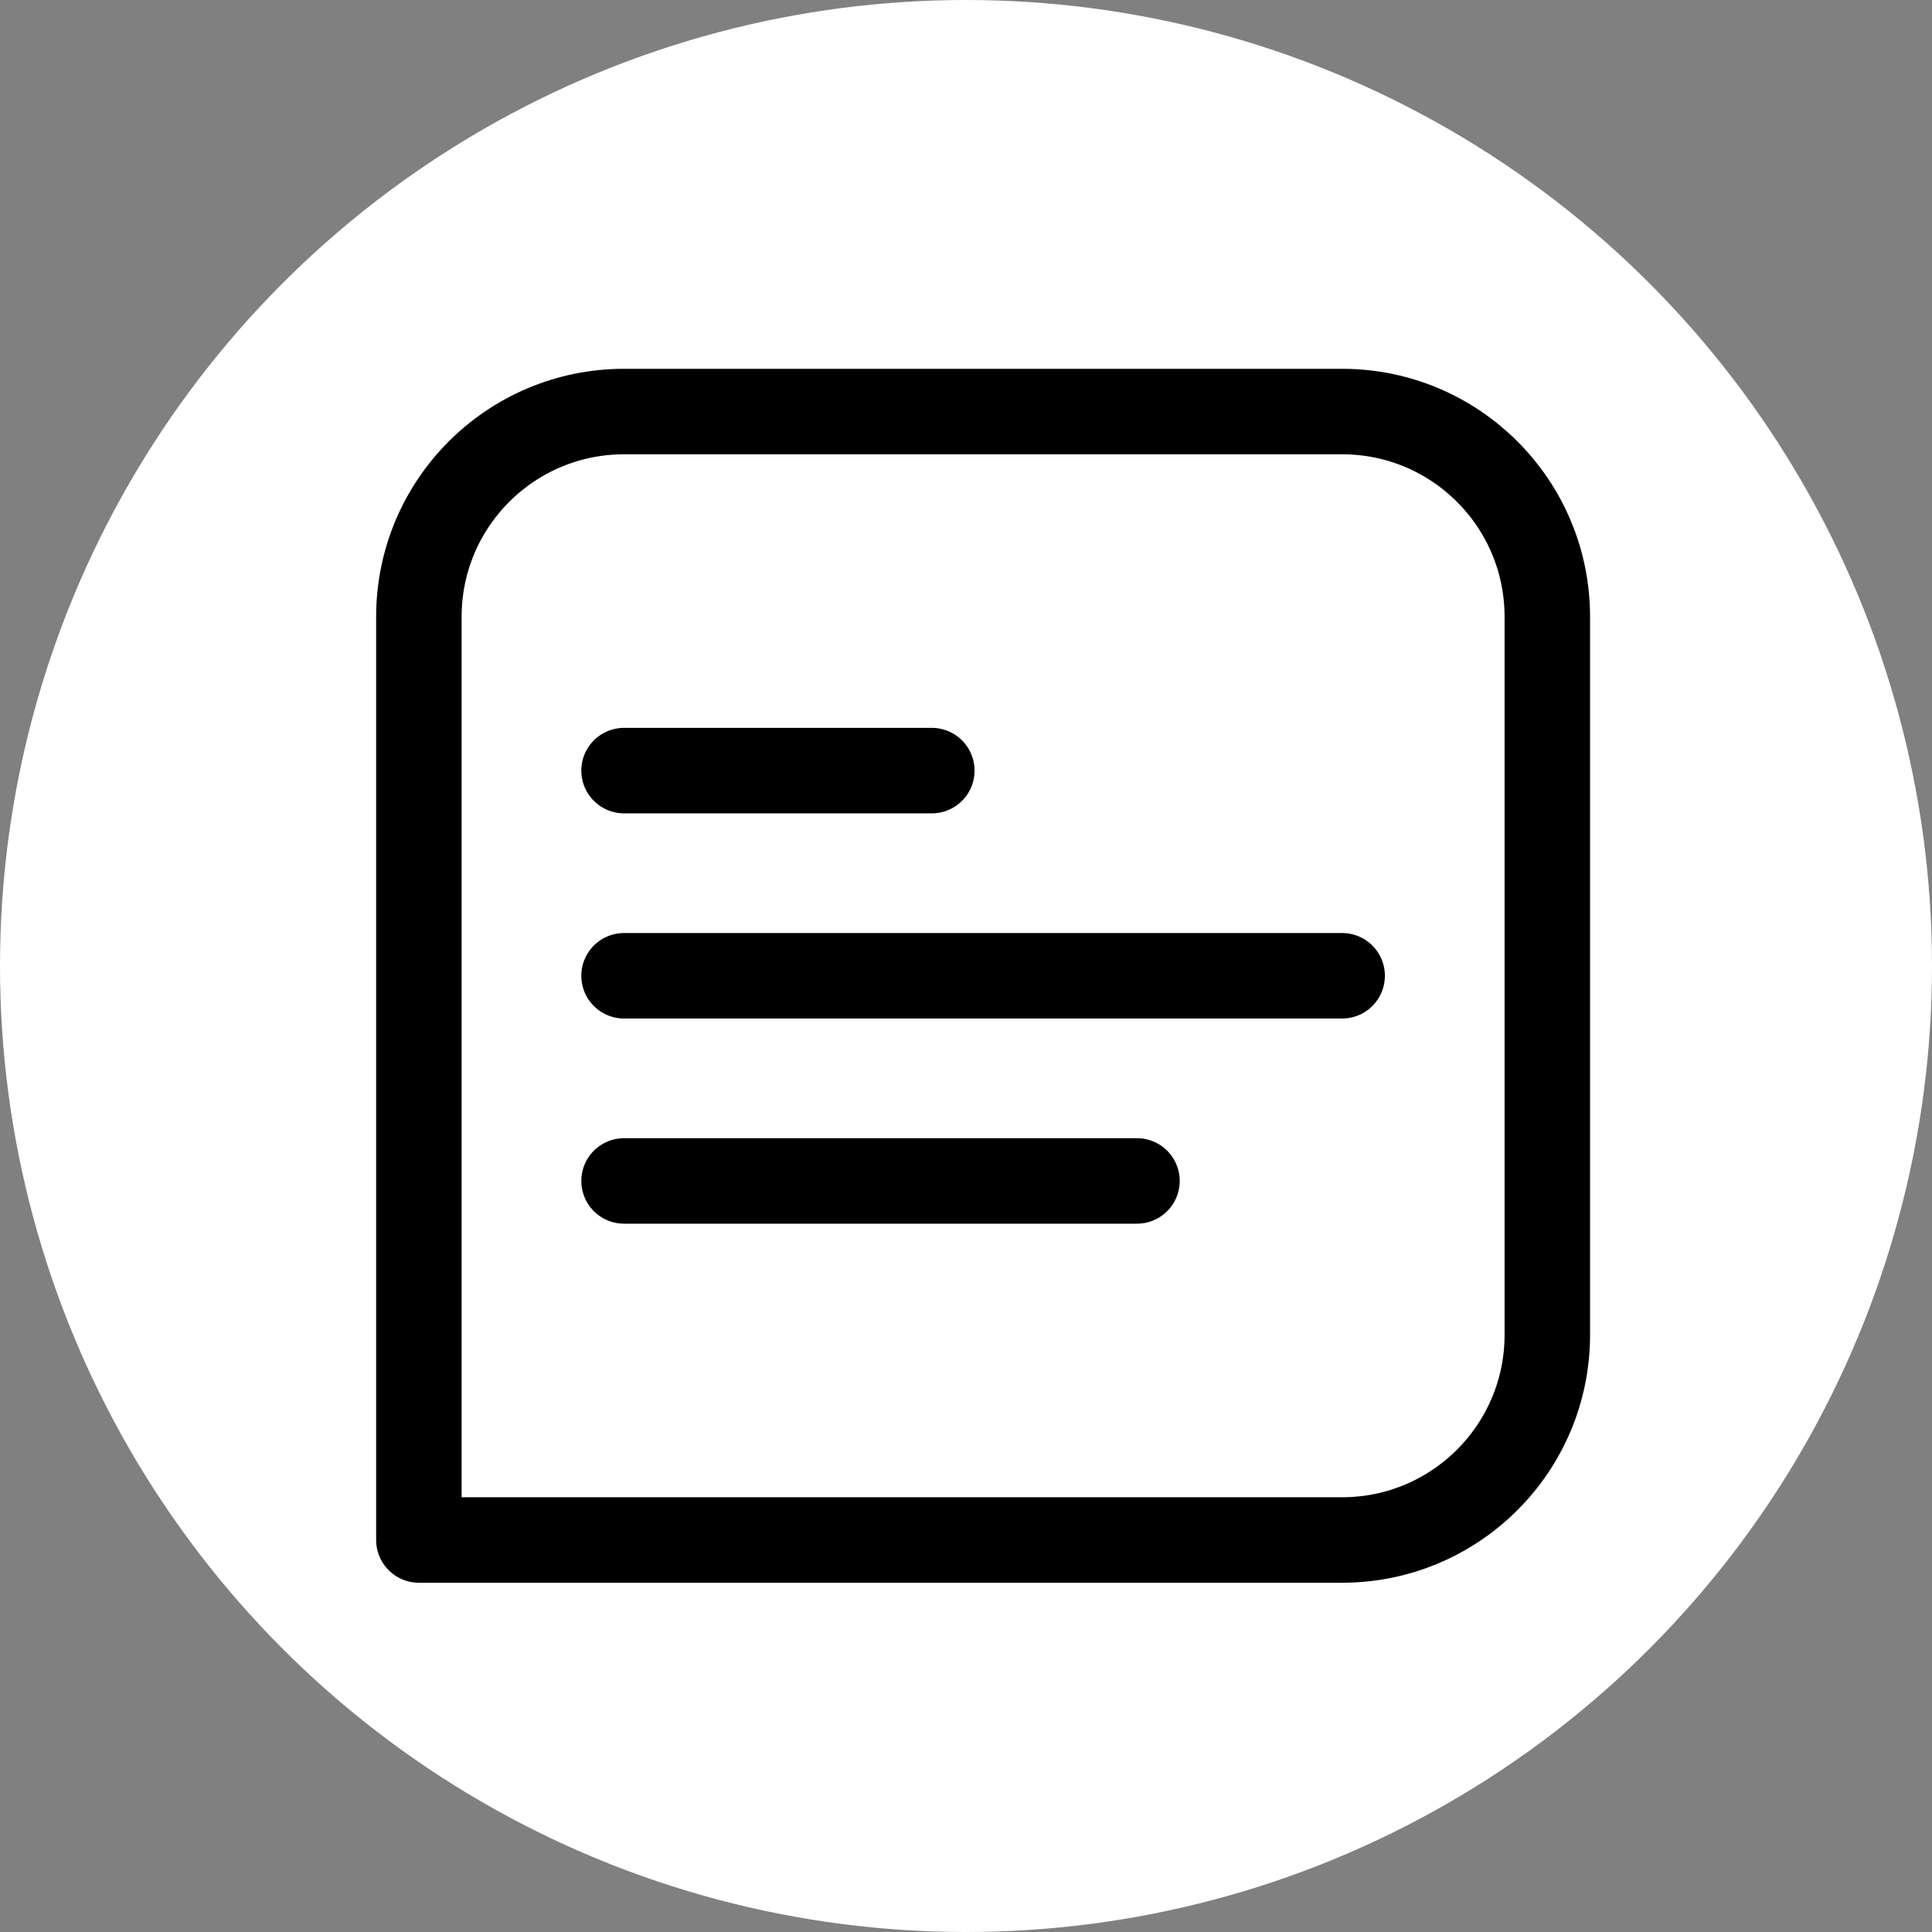
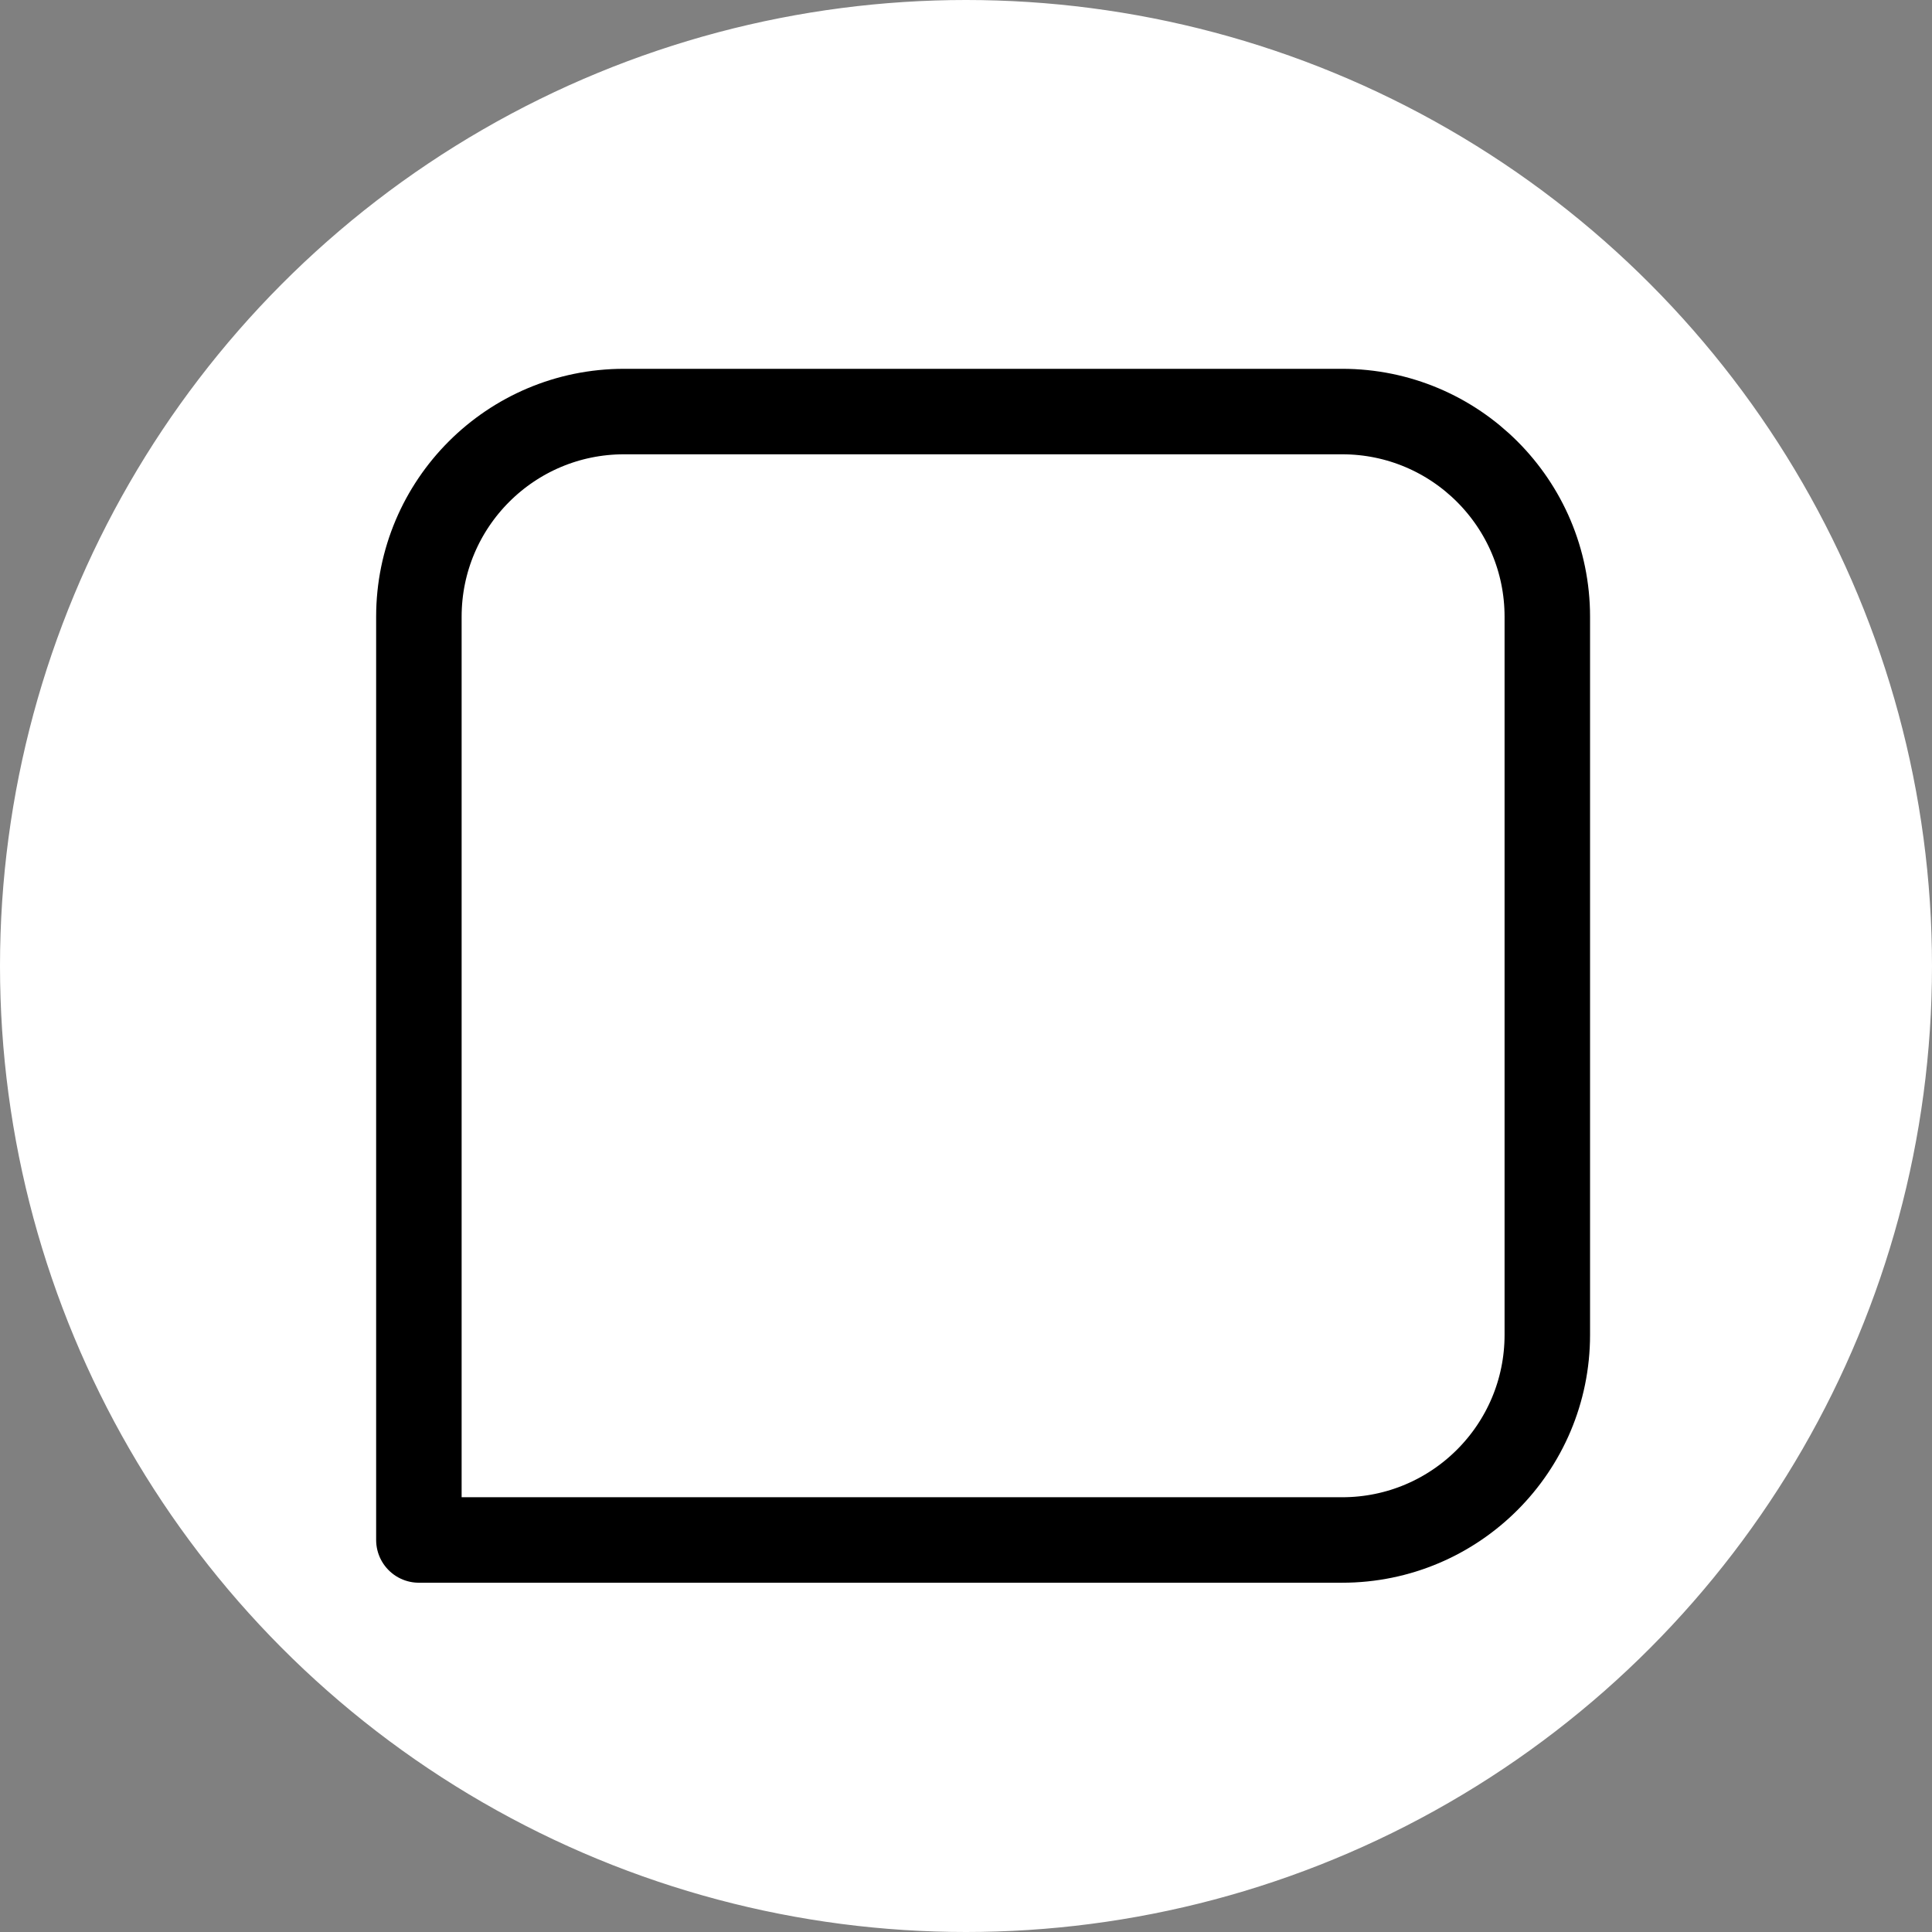
<svg xmlns="http://www.w3.org/2000/svg" id="Layer_1" viewBox="0 0 791 791">
  <rect x="0" y="0" width="791" height="791" fill="#808080" stroke="none" />
  <defs>
    <style>
      .cls-1 {
        fill: #fff;
        stroke: #fff;
        stroke-miterlimit: 10;
      }

      .cls-2 {
        stroke-linejoin: round;
      }

      .cls-2, .cls-3 {
        fill: none;
        stroke: #000;
        stroke-width: 35px;
      }

      .cls-3 {
        stroke-linecap: round;
        stroke-miterlimit: 16.67;
      }
    </style>
  </defs>
  <circle class="cls-1" cx="395.5" cy="395.5" r="395" />
  <path class="cls-2" d="M171.5,252.5c0-46.39,37.61-84,84-84h294c46.39,0,84,37.61,84,84v294c0,46.39-37.61,84-84,84H171.5V252.5Z" />
-   <path class="cls-3" d="M255.5,399.5h294M255.5,483.5h210M255.5,315.5h126" />
</svg>